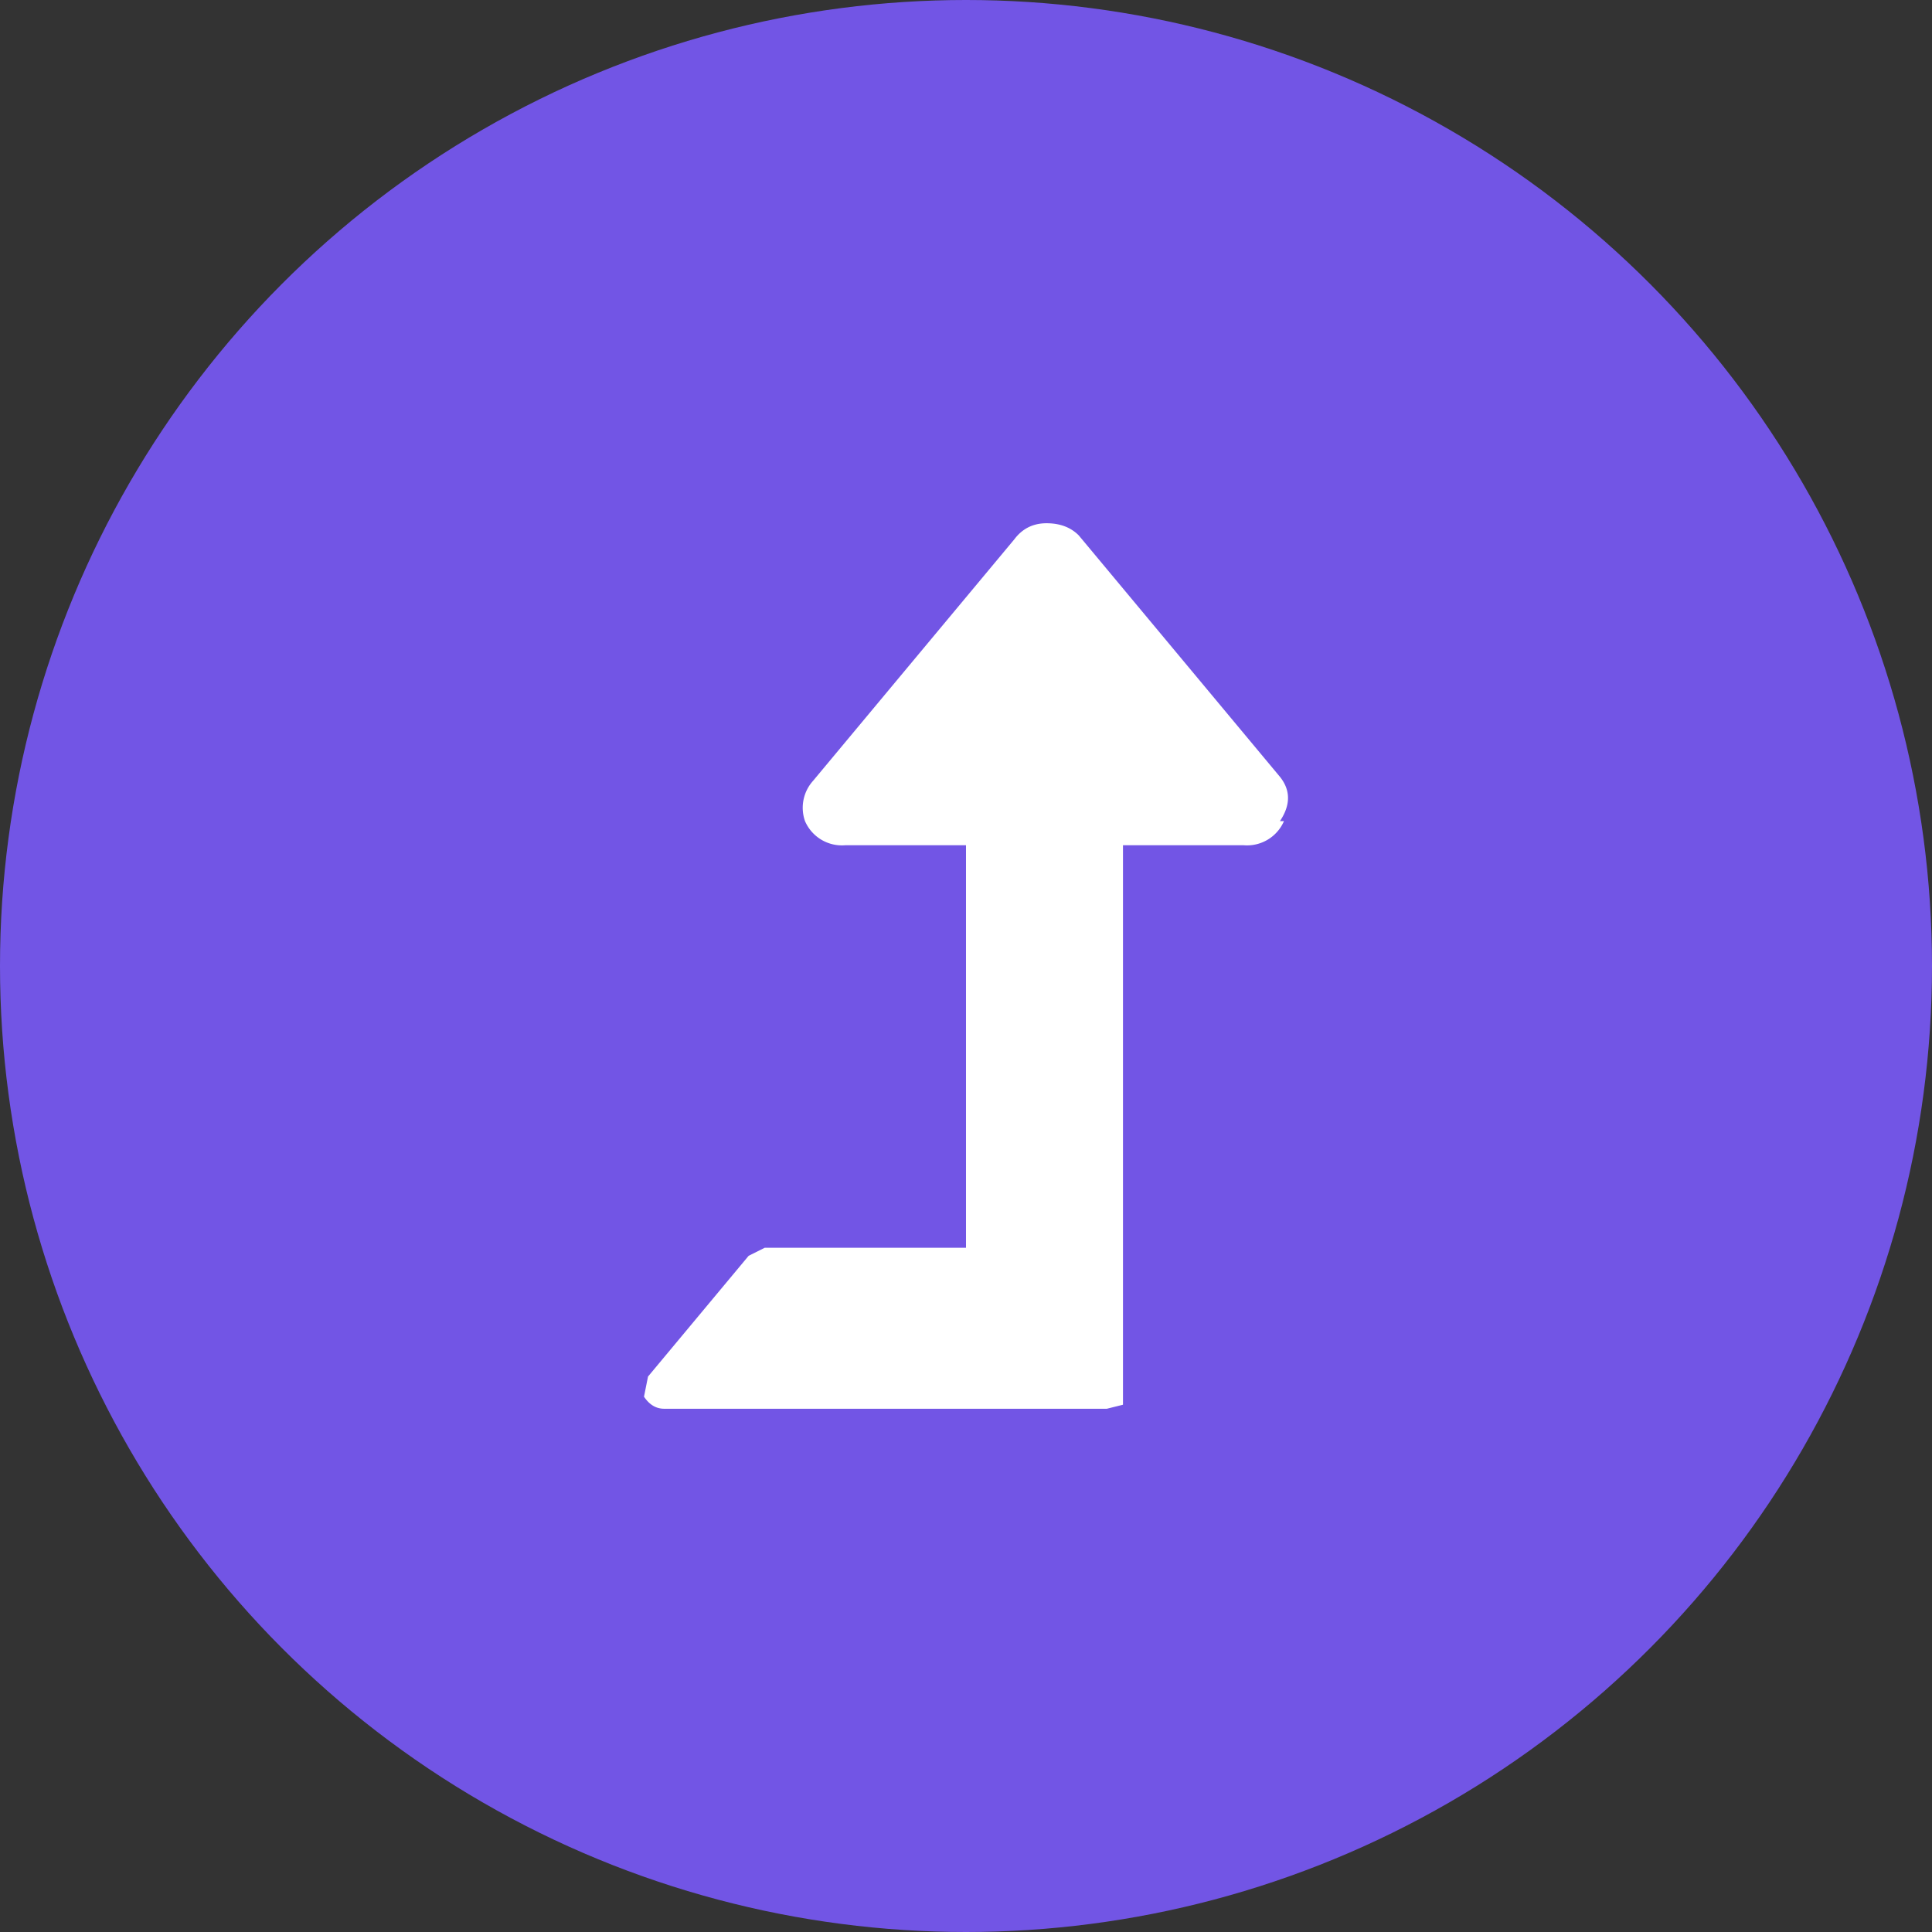
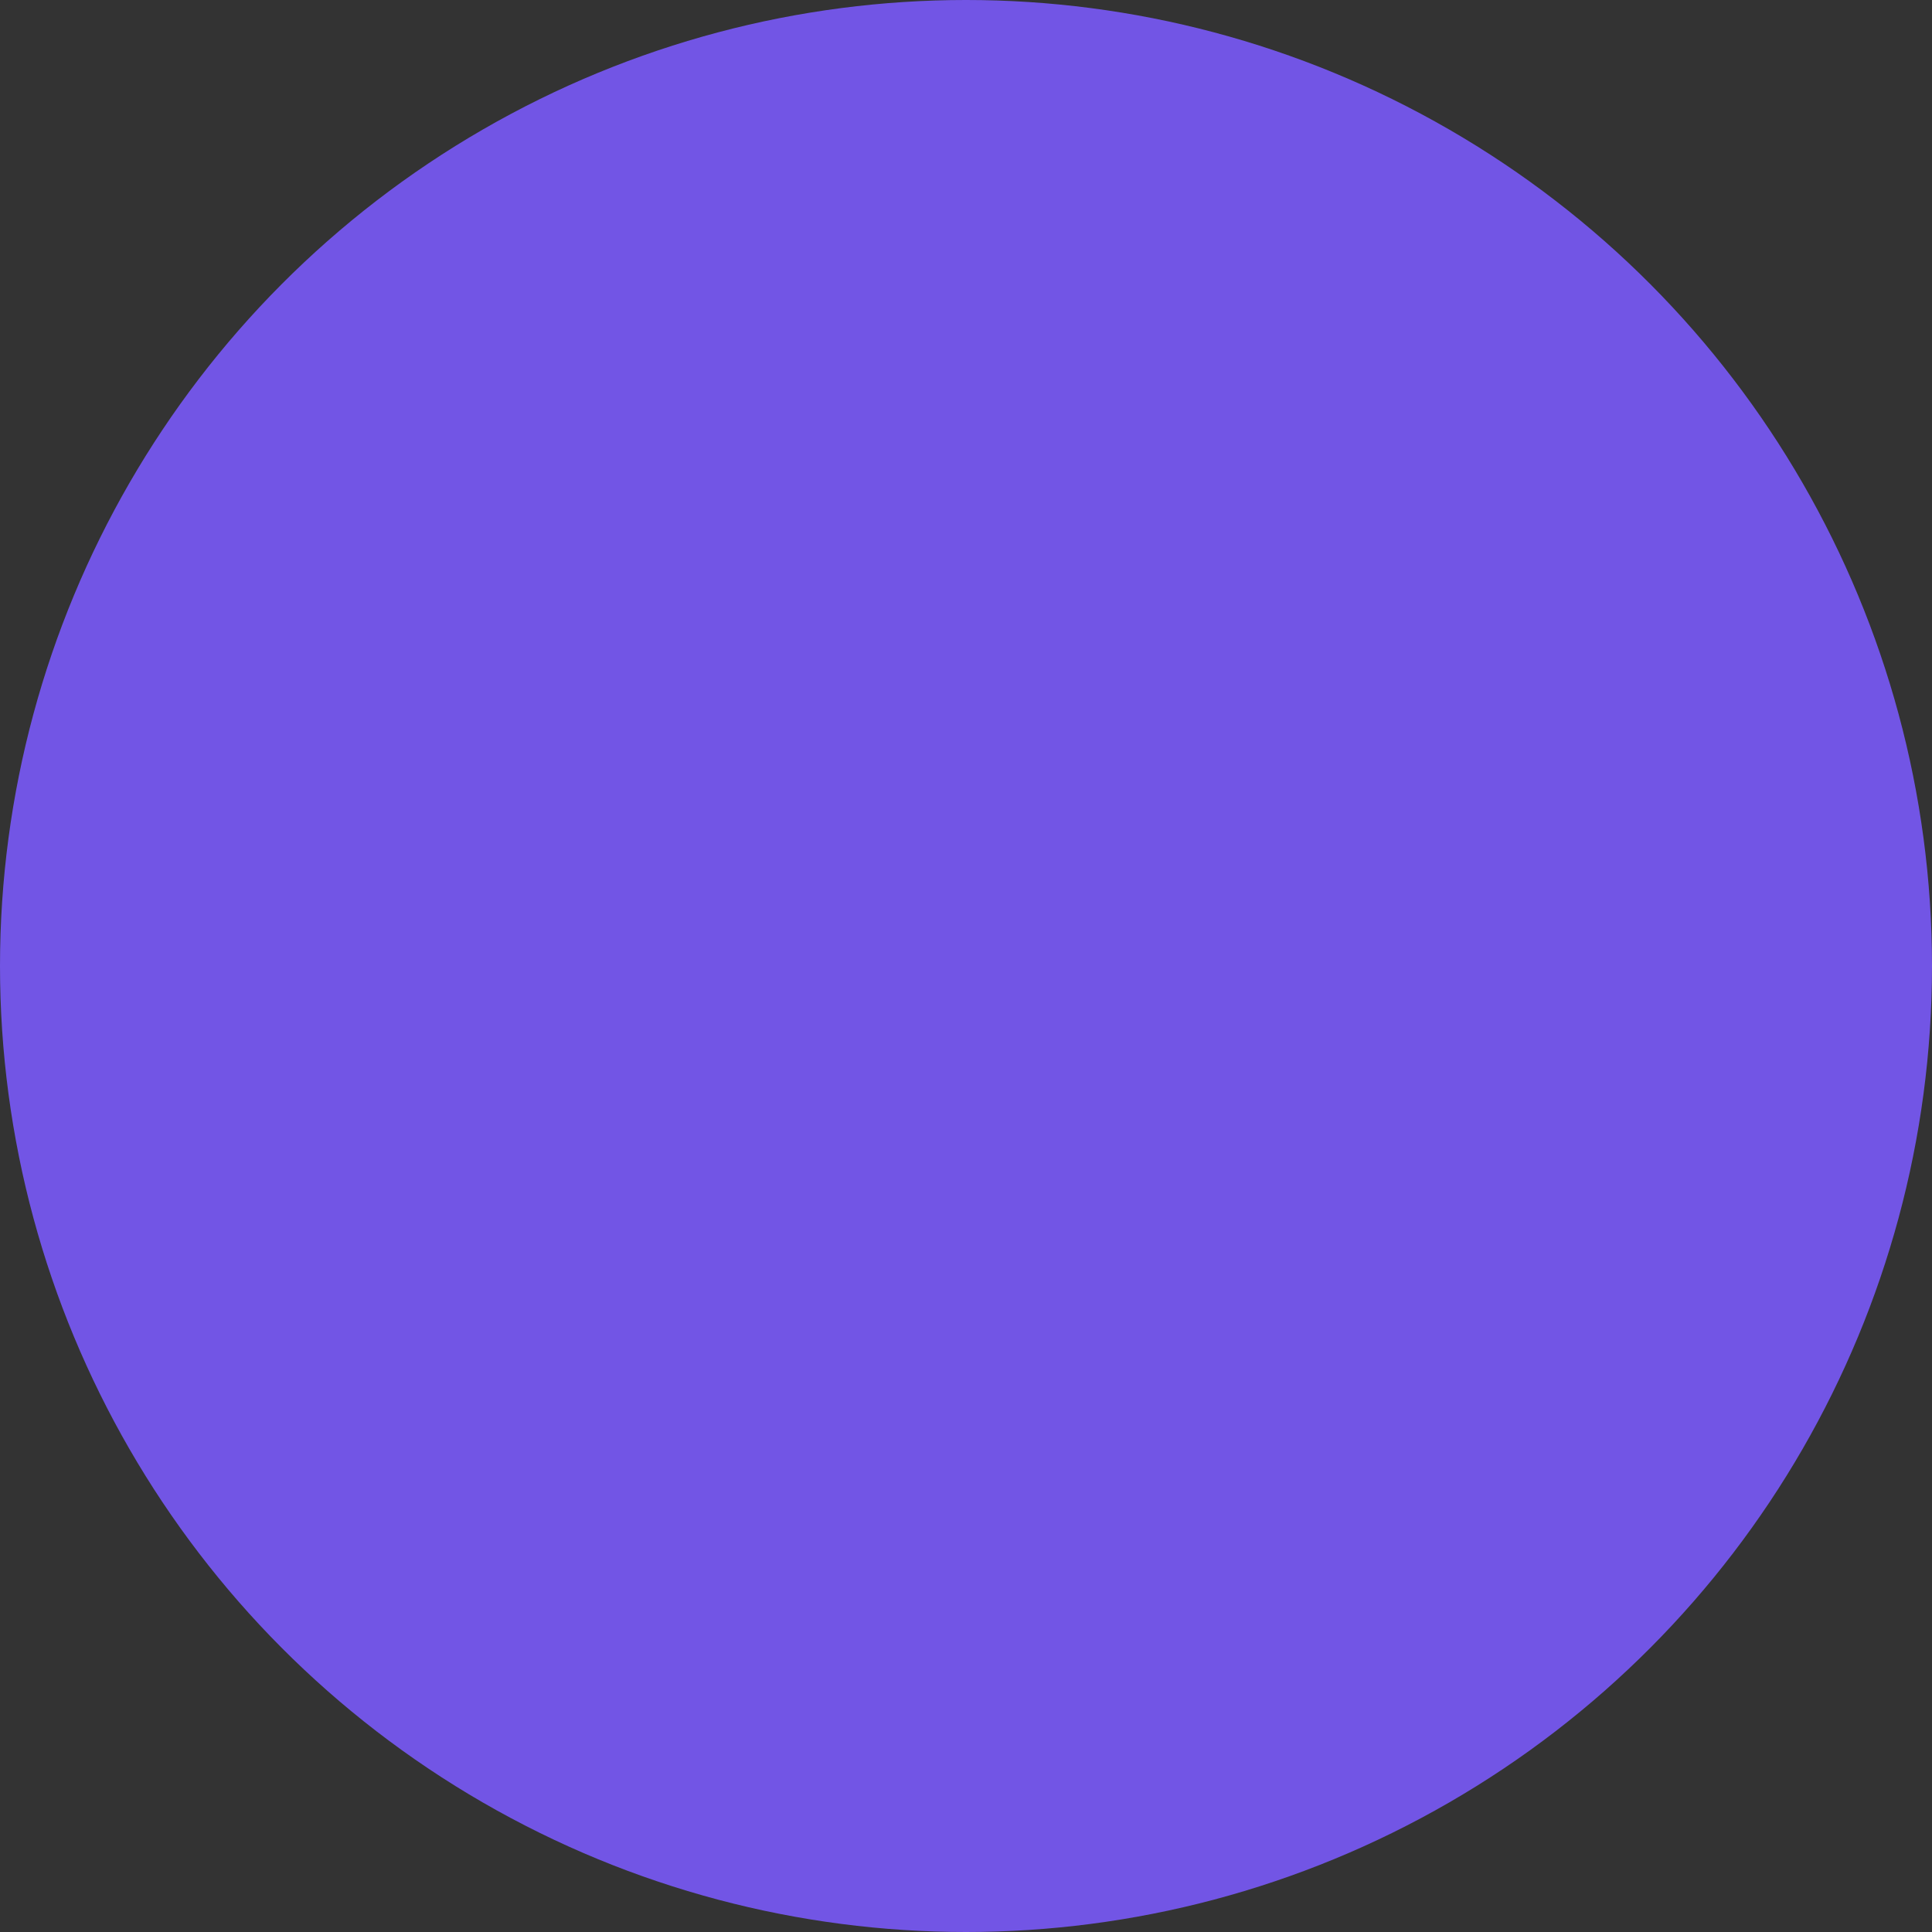
<svg xmlns="http://www.w3.org/2000/svg" fill="none" viewBox="0 0 48 48">
  <rect x="0" y="0" width="48" height="48" fill="#333333" stroke="none" />
  <circle cx="24" cy="24" r="24" fill="#7255E5" />
-   <path d="M31.9 20.4a1 1 0 0 1-1 .6h-3v13.9l-.4.1h-11q-.3 0-.5-.3l.1-.5 2.5-3 .4-.2h5V21h-3a1 1 0 0 1-1-.6 1 1 0 0 1 .2-1l5-6q.3-.4.8-.4t.8.3l5 6q.4.5 0 1.1" fill="#fff" />
</svg>